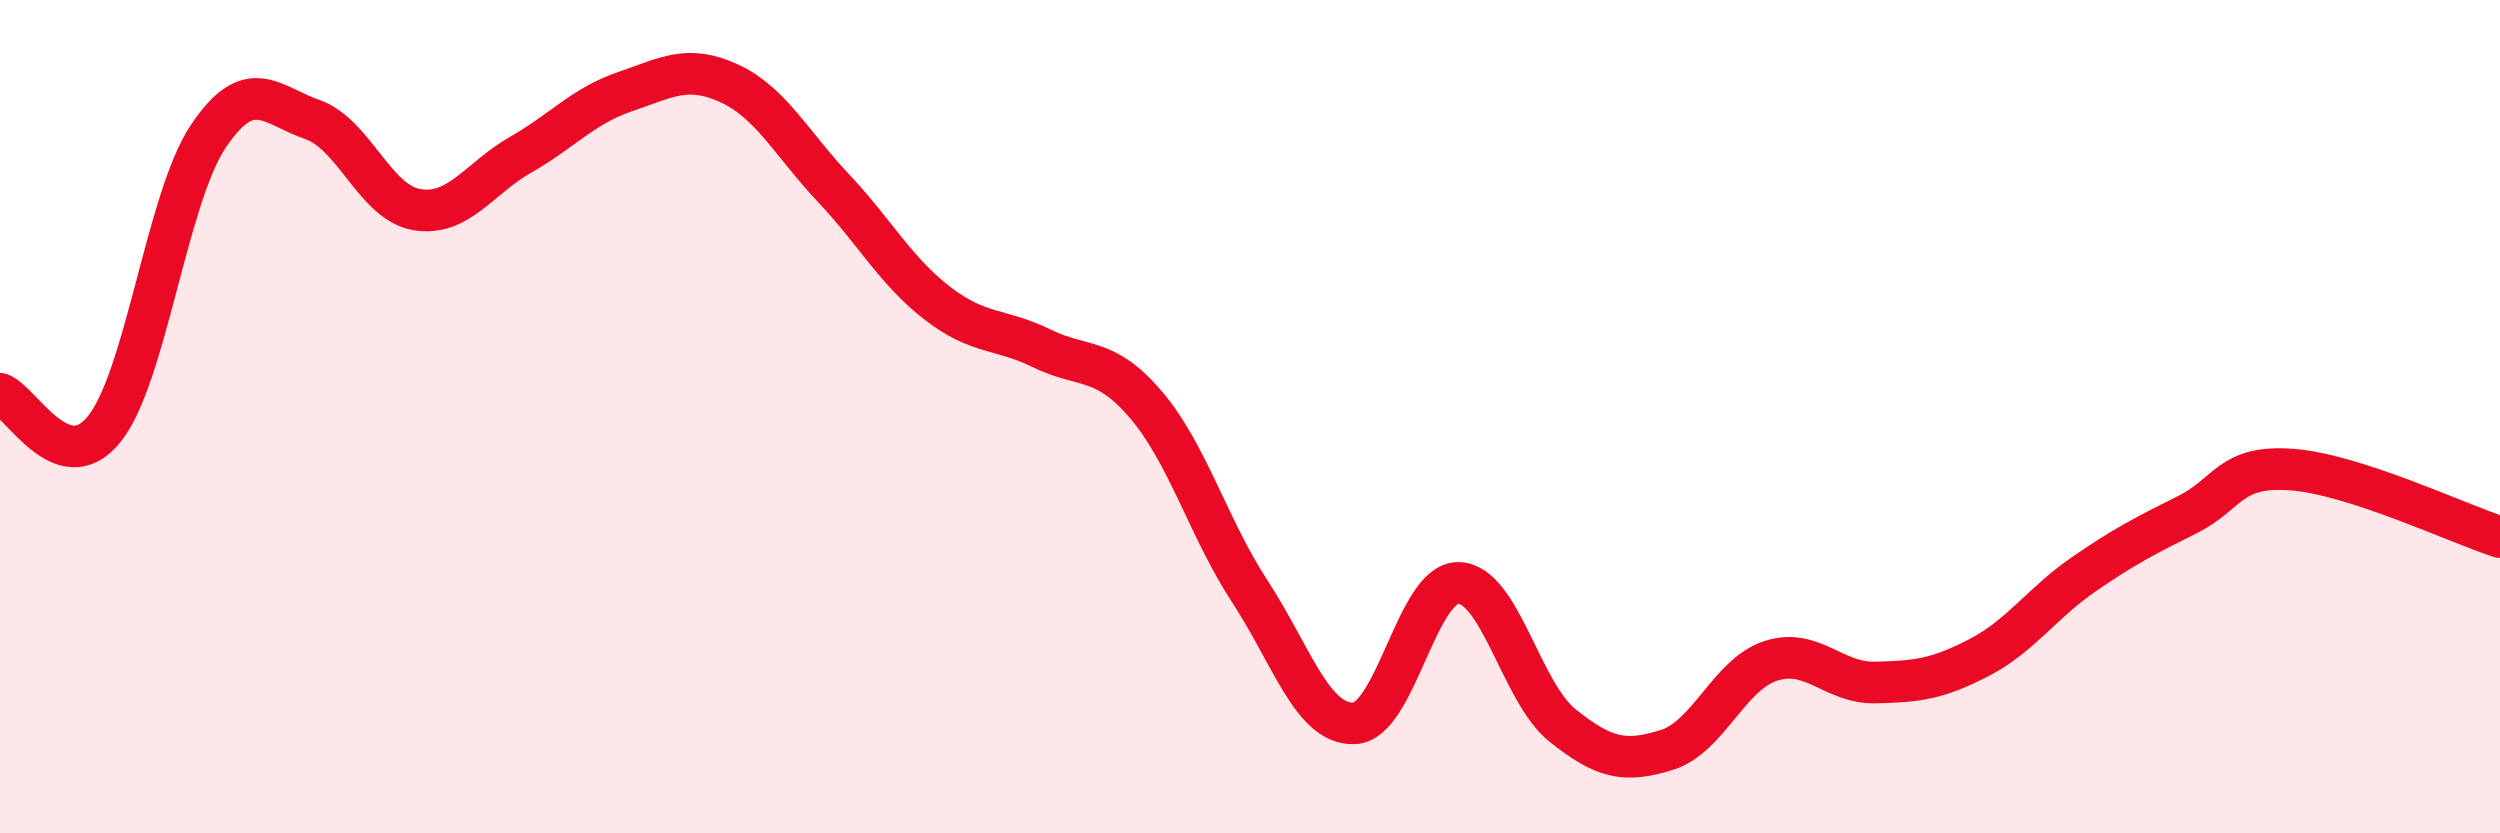
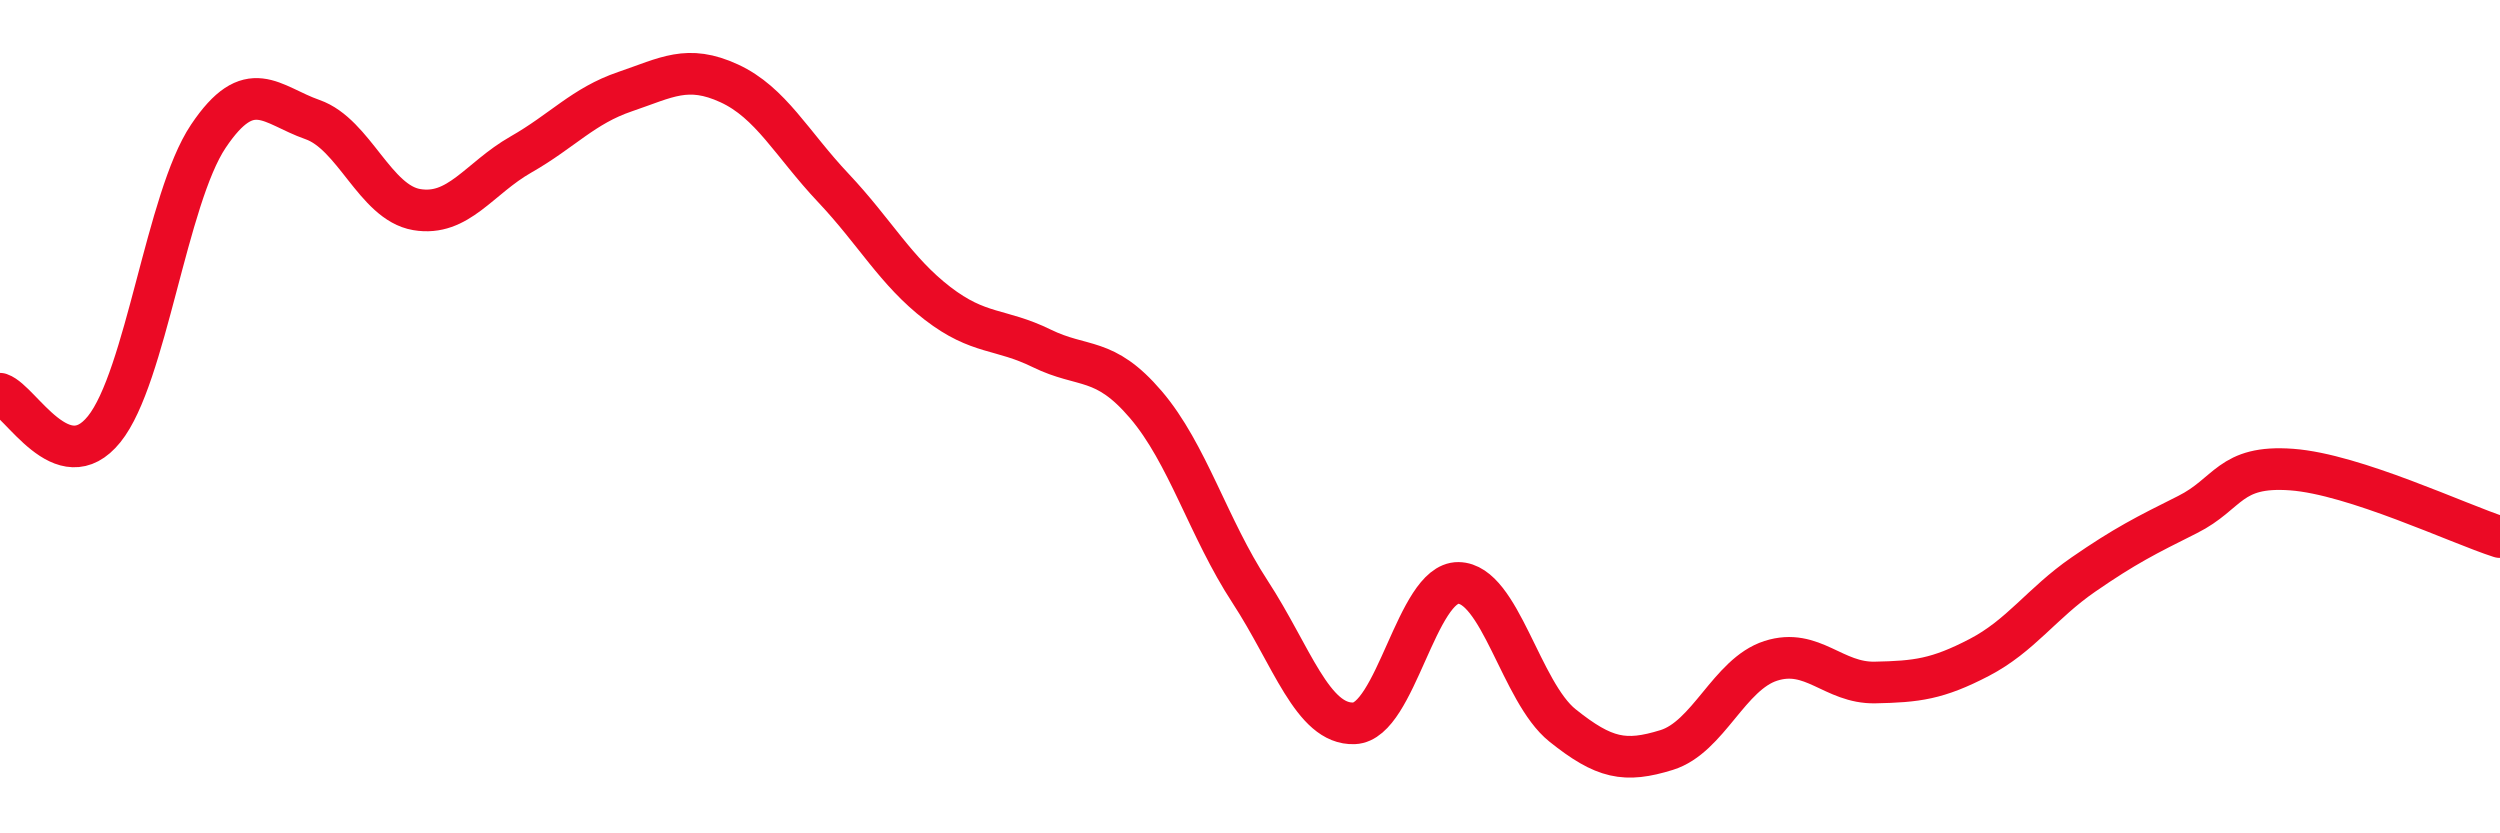
<svg xmlns="http://www.w3.org/2000/svg" width="60" height="20" viewBox="0 0 60 20">
-   <path d="M 0,9.45 C 0.5,9.62 1.5,11.54 2.5,10.3 C 3.5,9.06 4,4.76 5,3.27 C 6,1.78 6.5,2.52 7.5,2.87 C 8.5,3.22 9,4.86 10,5.03 C 11,5.2 11.5,4.28 12.5,3.71 C 13.5,3.14 14,2.54 15,2.2 C 16,1.86 16.5,1.54 17.5,2 C 18.5,2.46 19,3.45 20,4.51 C 21,5.57 21.5,6.51 22.5,7.28 C 23.5,8.05 24,7.87 25,8.36 C 26,8.85 26.5,8.54 27.5,9.71 C 28.5,10.88 29,12.67 30,14.2 C 31,15.73 31.5,17.4 32.5,17.36 C 33.5,17.32 34,13.98 35,13.99 C 36,14 36.5,16.61 37.5,17.41 C 38.5,18.21 39,18.31 40,18 C 41,17.69 41.5,16.18 42.5,15.86 C 43.5,15.54 44,16.4 45,16.38 C 46,16.36 46.5,16.3 47.5,15.78 C 48.5,15.26 49,14.48 50,13.79 C 51,13.1 51.5,12.85 52.5,12.35 C 53.5,11.85 53.5,11.16 55,11.27 C 56.5,11.38 59,12.57 60,12.89L60 20L0 20Z" fill="#EB0A25" opacity="0.1" stroke-linecap="round" stroke-linejoin="round" />
  <path d="M 0,9.45 C 0.5,9.62 1.5,11.54 2.5,10.3 C 3.5,9.06 4,4.76 5,3.27 C 6,1.78 6.5,2.52 7.5,2.87 C 8.5,3.22 9,4.86 10,5.03 C 11,5.2 11.5,4.28 12.5,3.71 C 13.5,3.14 14,2.54 15,2.2 C 16,1.86 16.5,1.54 17.5,2 C 18.5,2.46 19,3.45 20,4.51 C 21,5.57 21.5,6.51 22.5,7.28 C 23.5,8.05 24,7.87 25,8.36 C 26,8.85 26.5,8.54 27.5,9.71 C 28.5,10.88 29,12.67 30,14.2 C 31,15.73 31.5,17.4 32.5,17.36 C 33.5,17.32 34,13.98 35,13.99 C 36,14 36.5,16.61 37.5,17.41 C 38.5,18.21 39,18.31 40,18 C 41,17.69 41.5,16.18 42.5,15.86 C 43.5,15.54 44,16.4 45,16.38 C 46,16.36 46.5,16.3 47.5,15.78 C 48.5,15.26 49,14.48 50,13.79 C 51,13.1 51.5,12.85 52.5,12.35 C 53.5,11.85 53.5,11.16 55,11.27 C 56.5,11.38 59,12.57 60,12.89" stroke="#EB0A25" stroke-width="1" fill="none" stroke-linecap="round" stroke-linejoin="round" />
</svg>